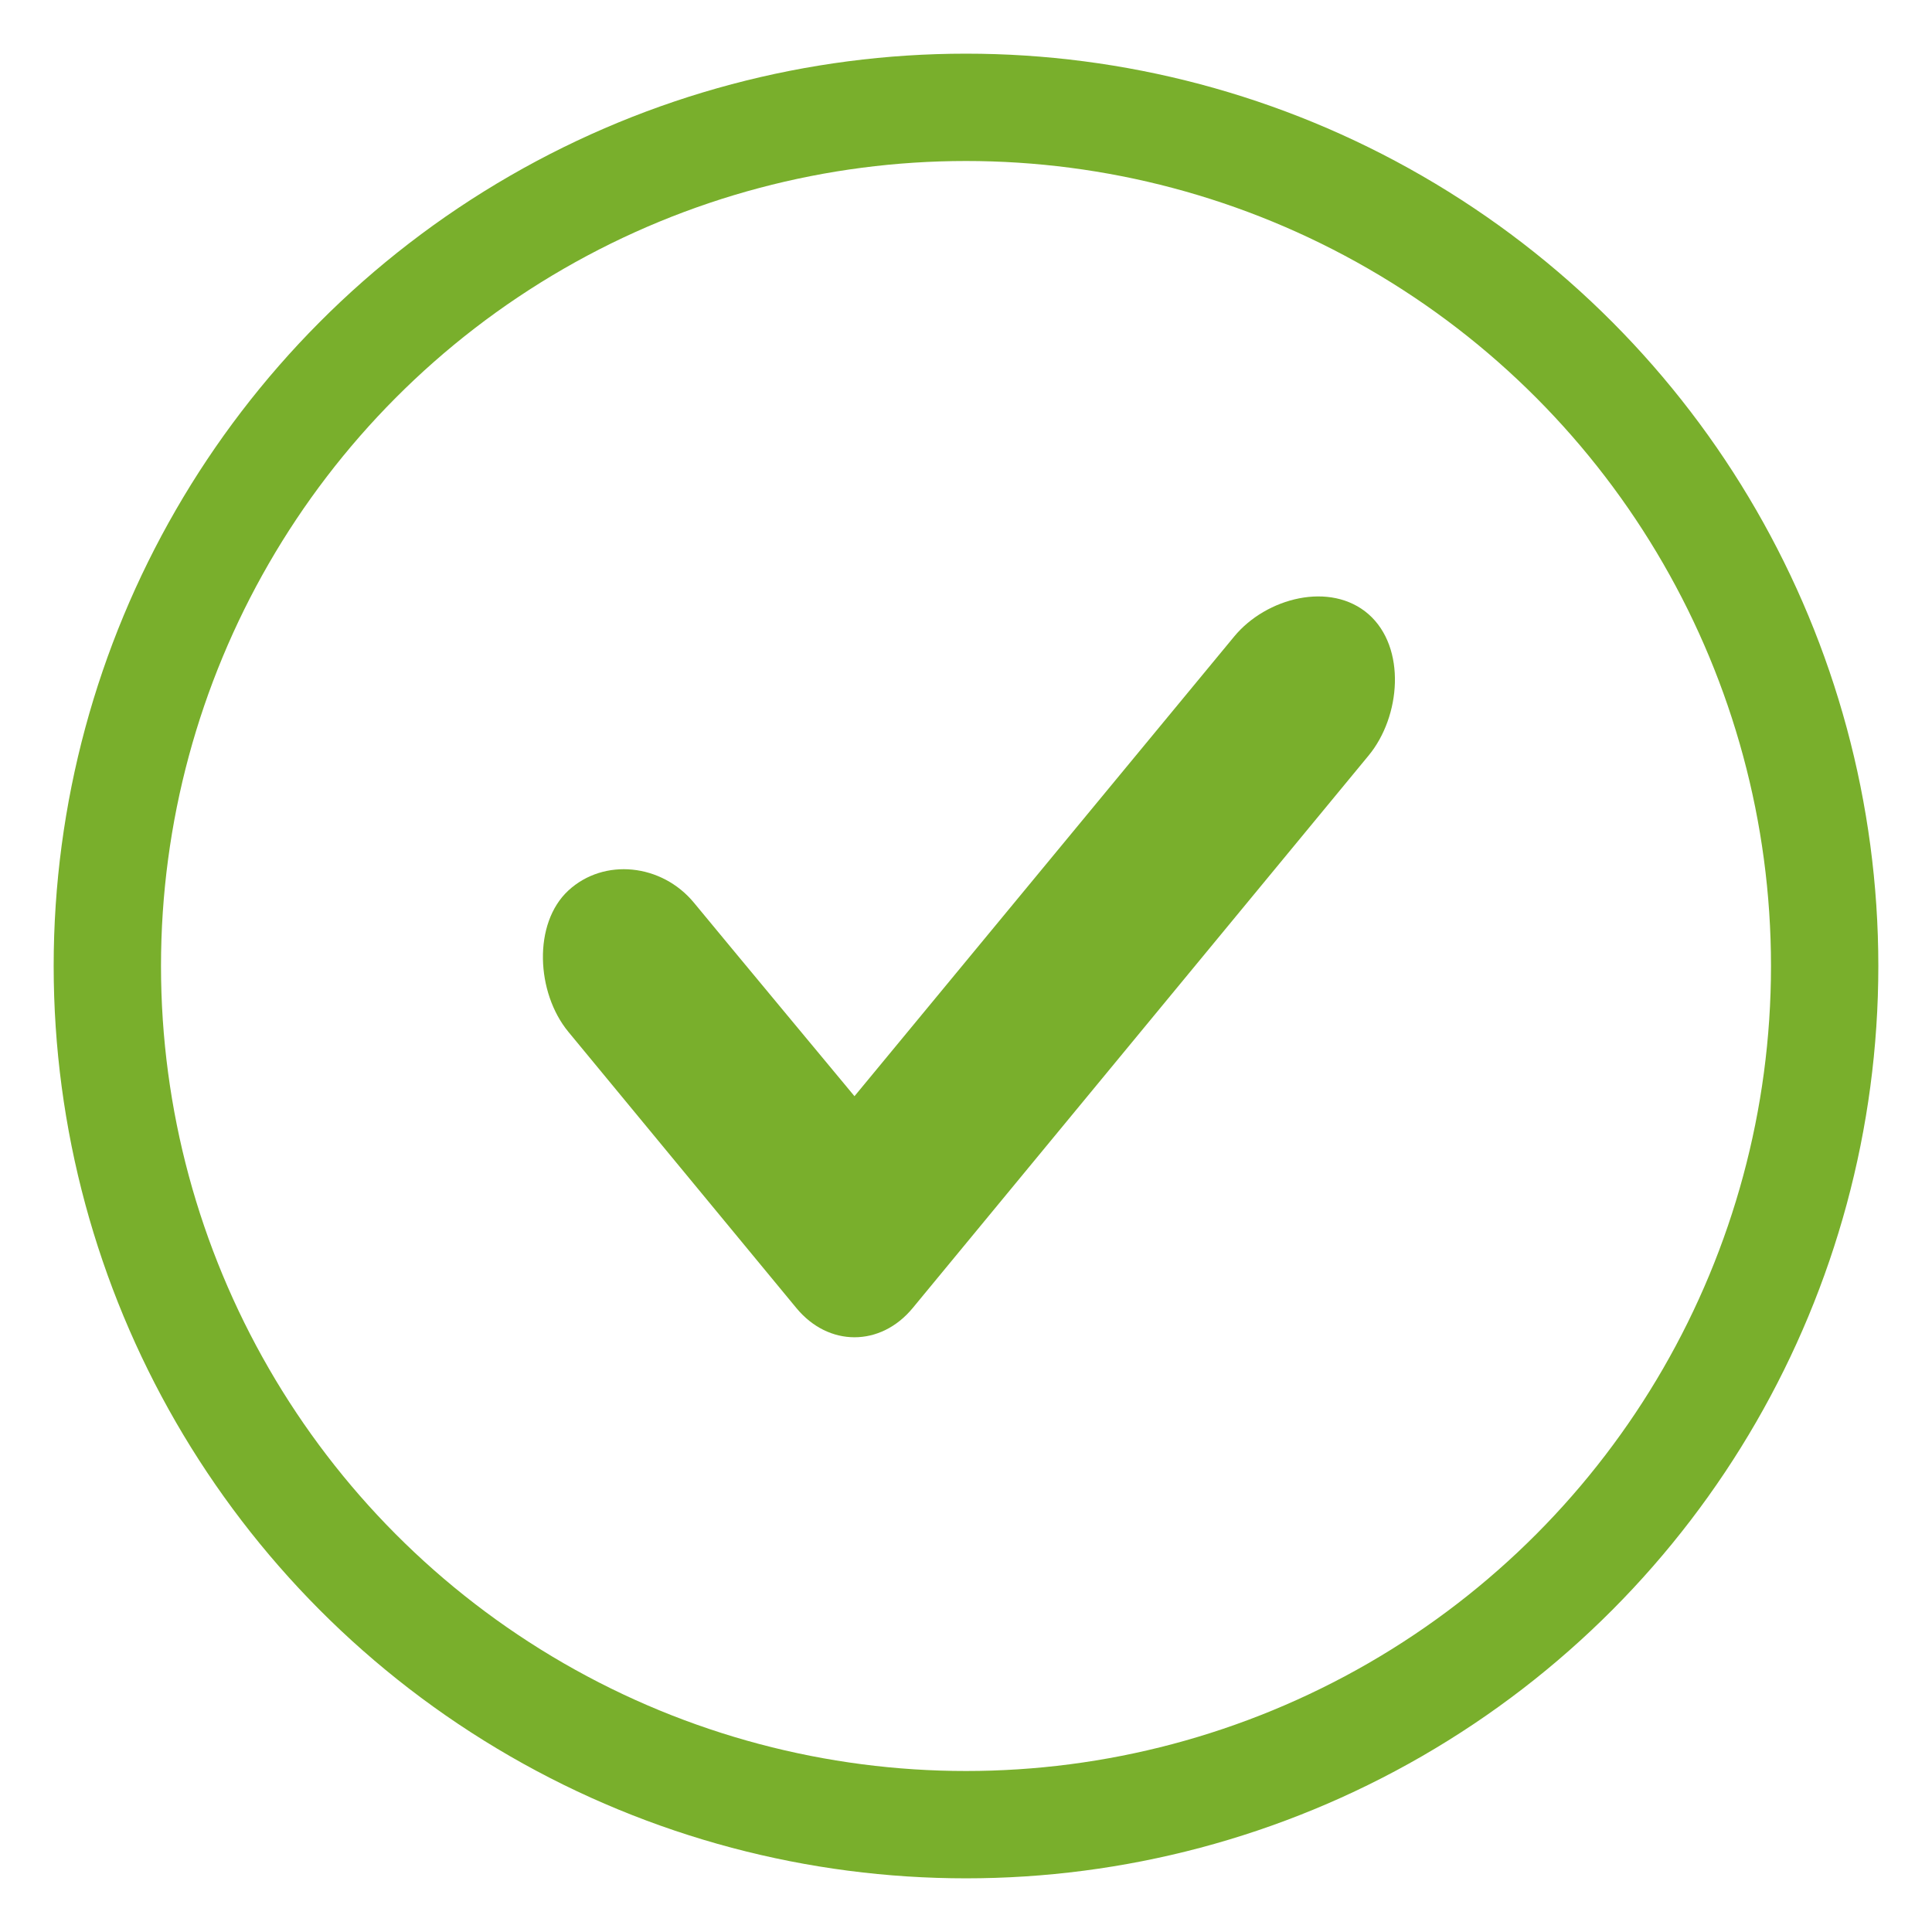
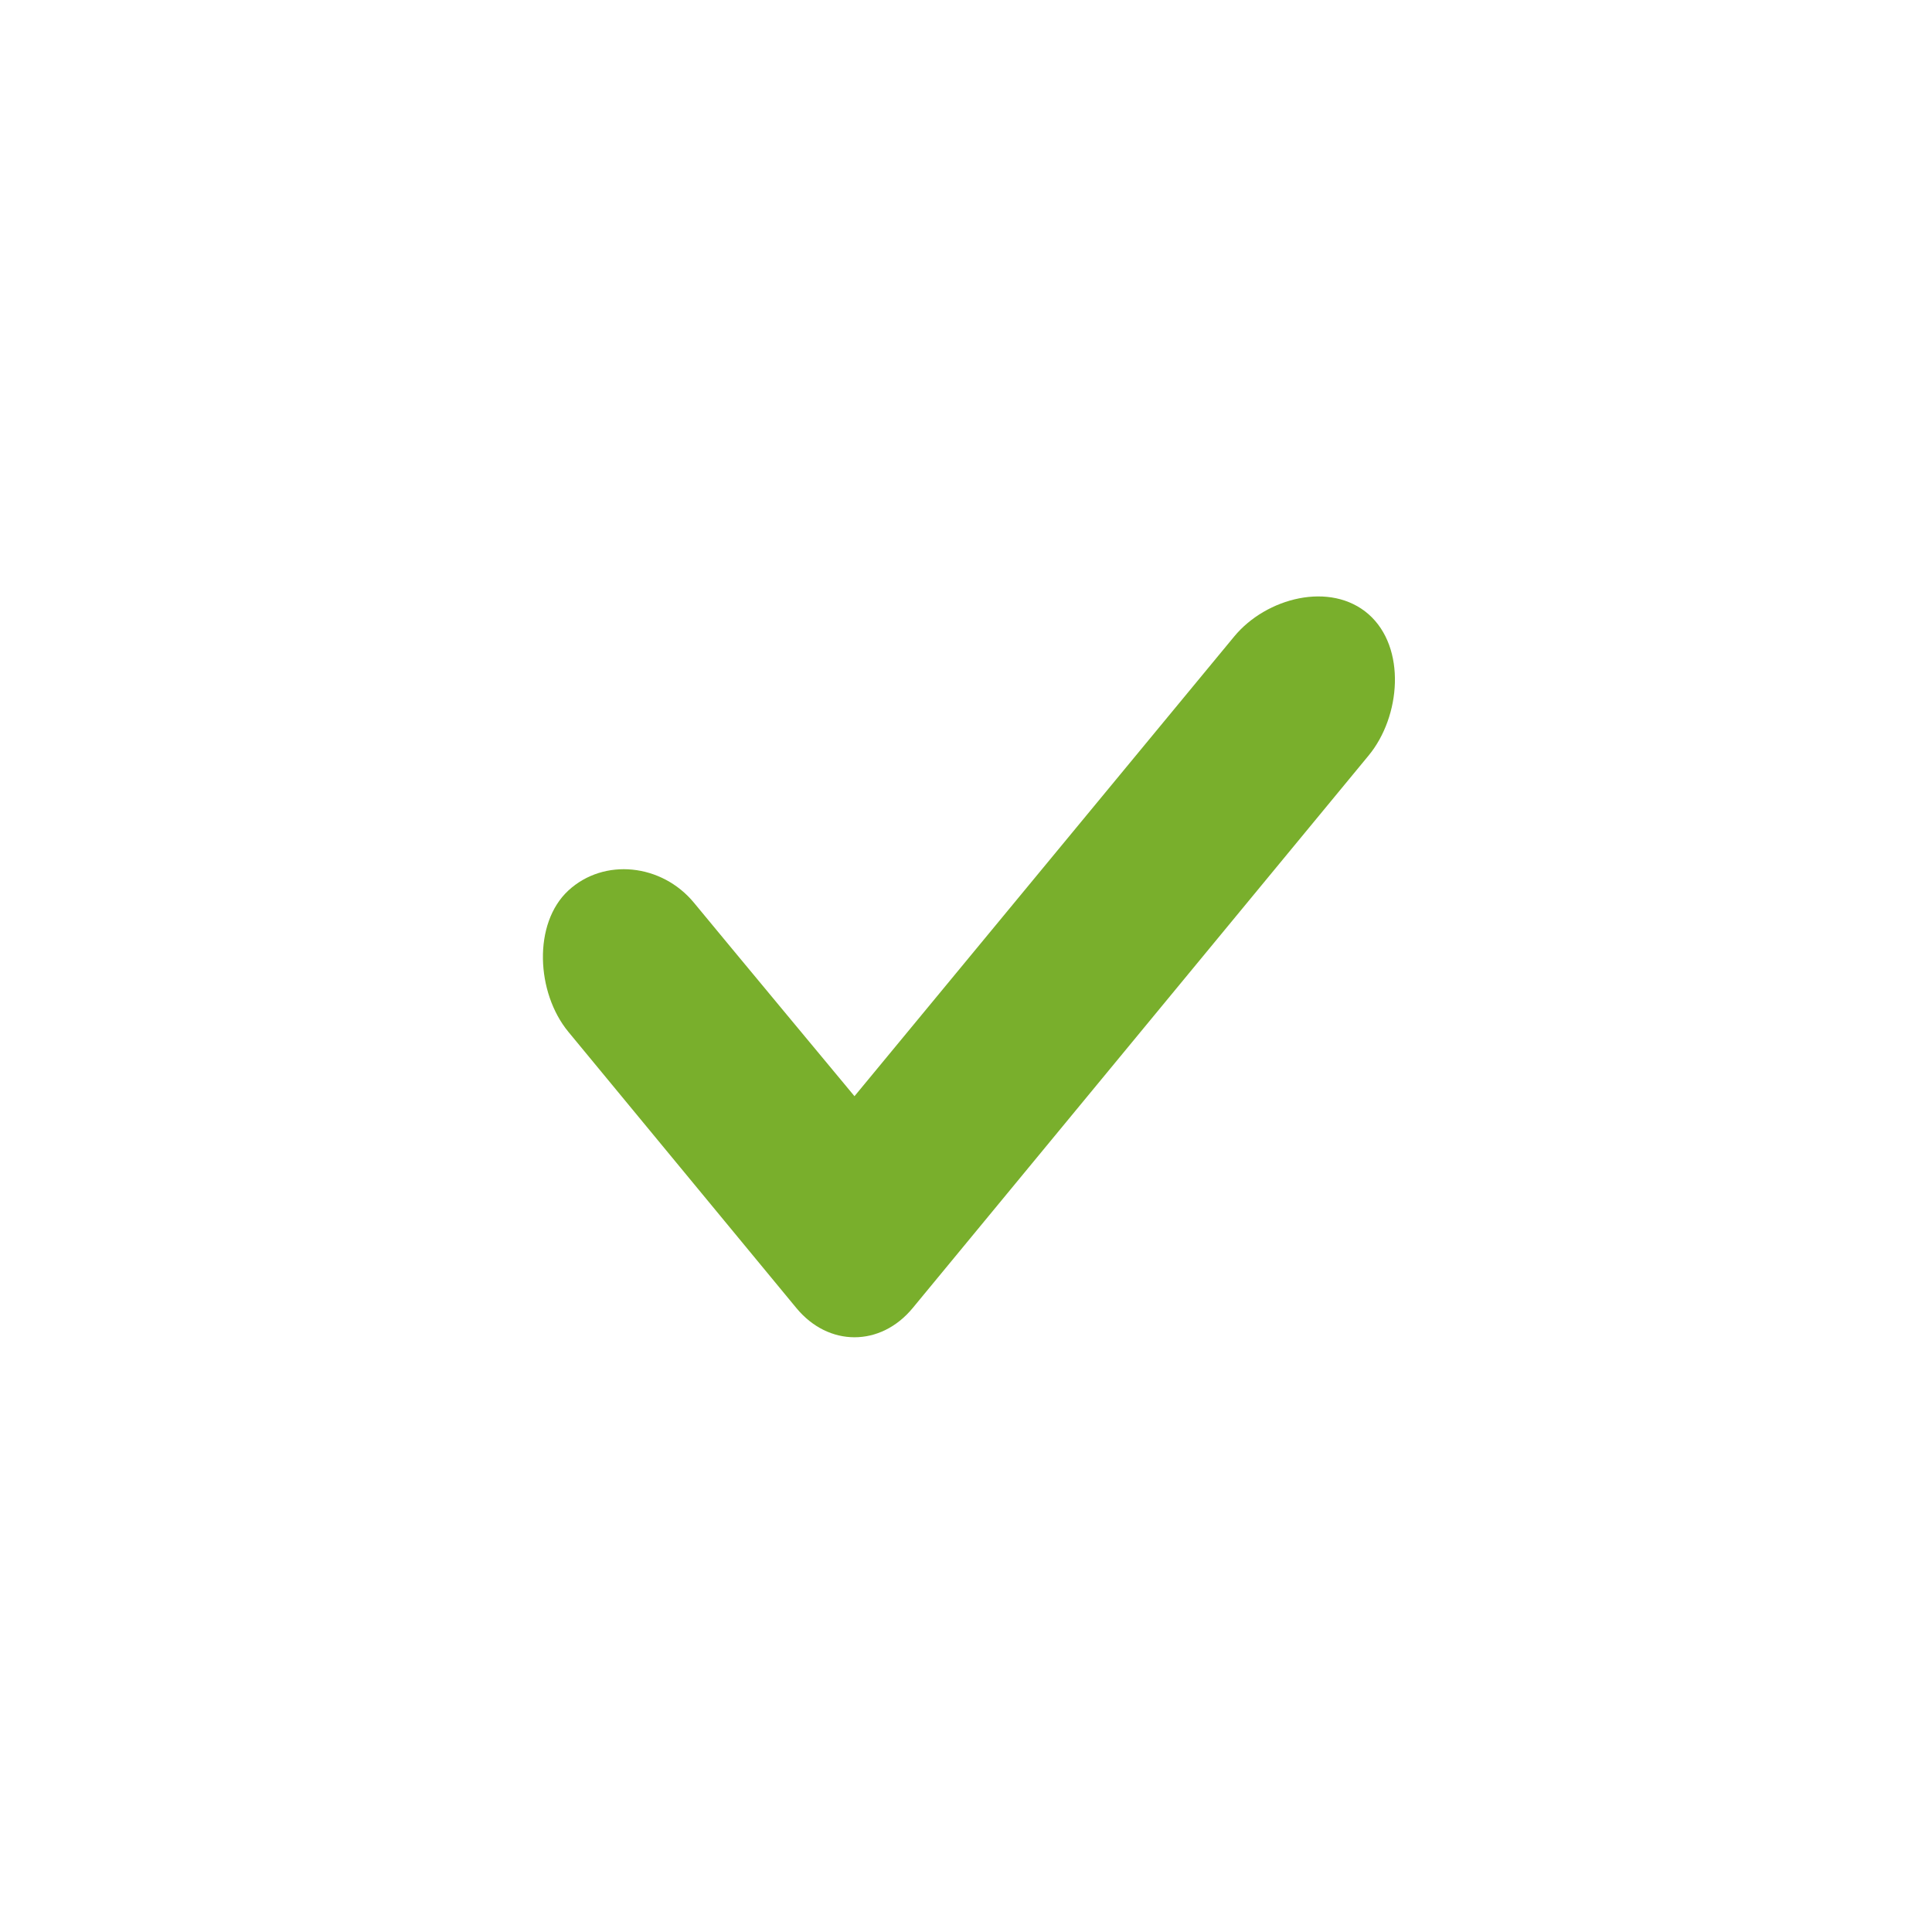
<svg xmlns="http://www.w3.org/2000/svg" width="18px" height="18px" viewBox="0 0 18 18" version="1.1">
  <title>Group 4</title>
  <g id="Page-1" stroke="none" stroke-width="1" fill="none" fill-rule="evenodd">
    <g id="Group-4" transform="translate(1, 1)">
      <path d="M10.498,4.931 L6.961,9.213 C6.961,9.213 5.764,7.773 5.465,7.41 C5.165,7.047 4.627,6.99 4.295,7.297 C3.964,7.604 3.995,8.249 4.295,8.613 L6.419,11.186 C6.569,11.368 6.765,11.459 6.961,11.459 C7.158,11.459 7.354,11.368 7.504,11.186 L11.751,6.039 C12.051,5.676 12.104,5.034 11.751,4.723 C11.397,4.413 10.797,4.568 10.498,4.931 Z" id="Path" fill="#79AF2C" />
-       <circle id="Oval" stroke="#79AF2C" cx="8" cy="8" r="8" />
    </g>
  </g>
</svg>